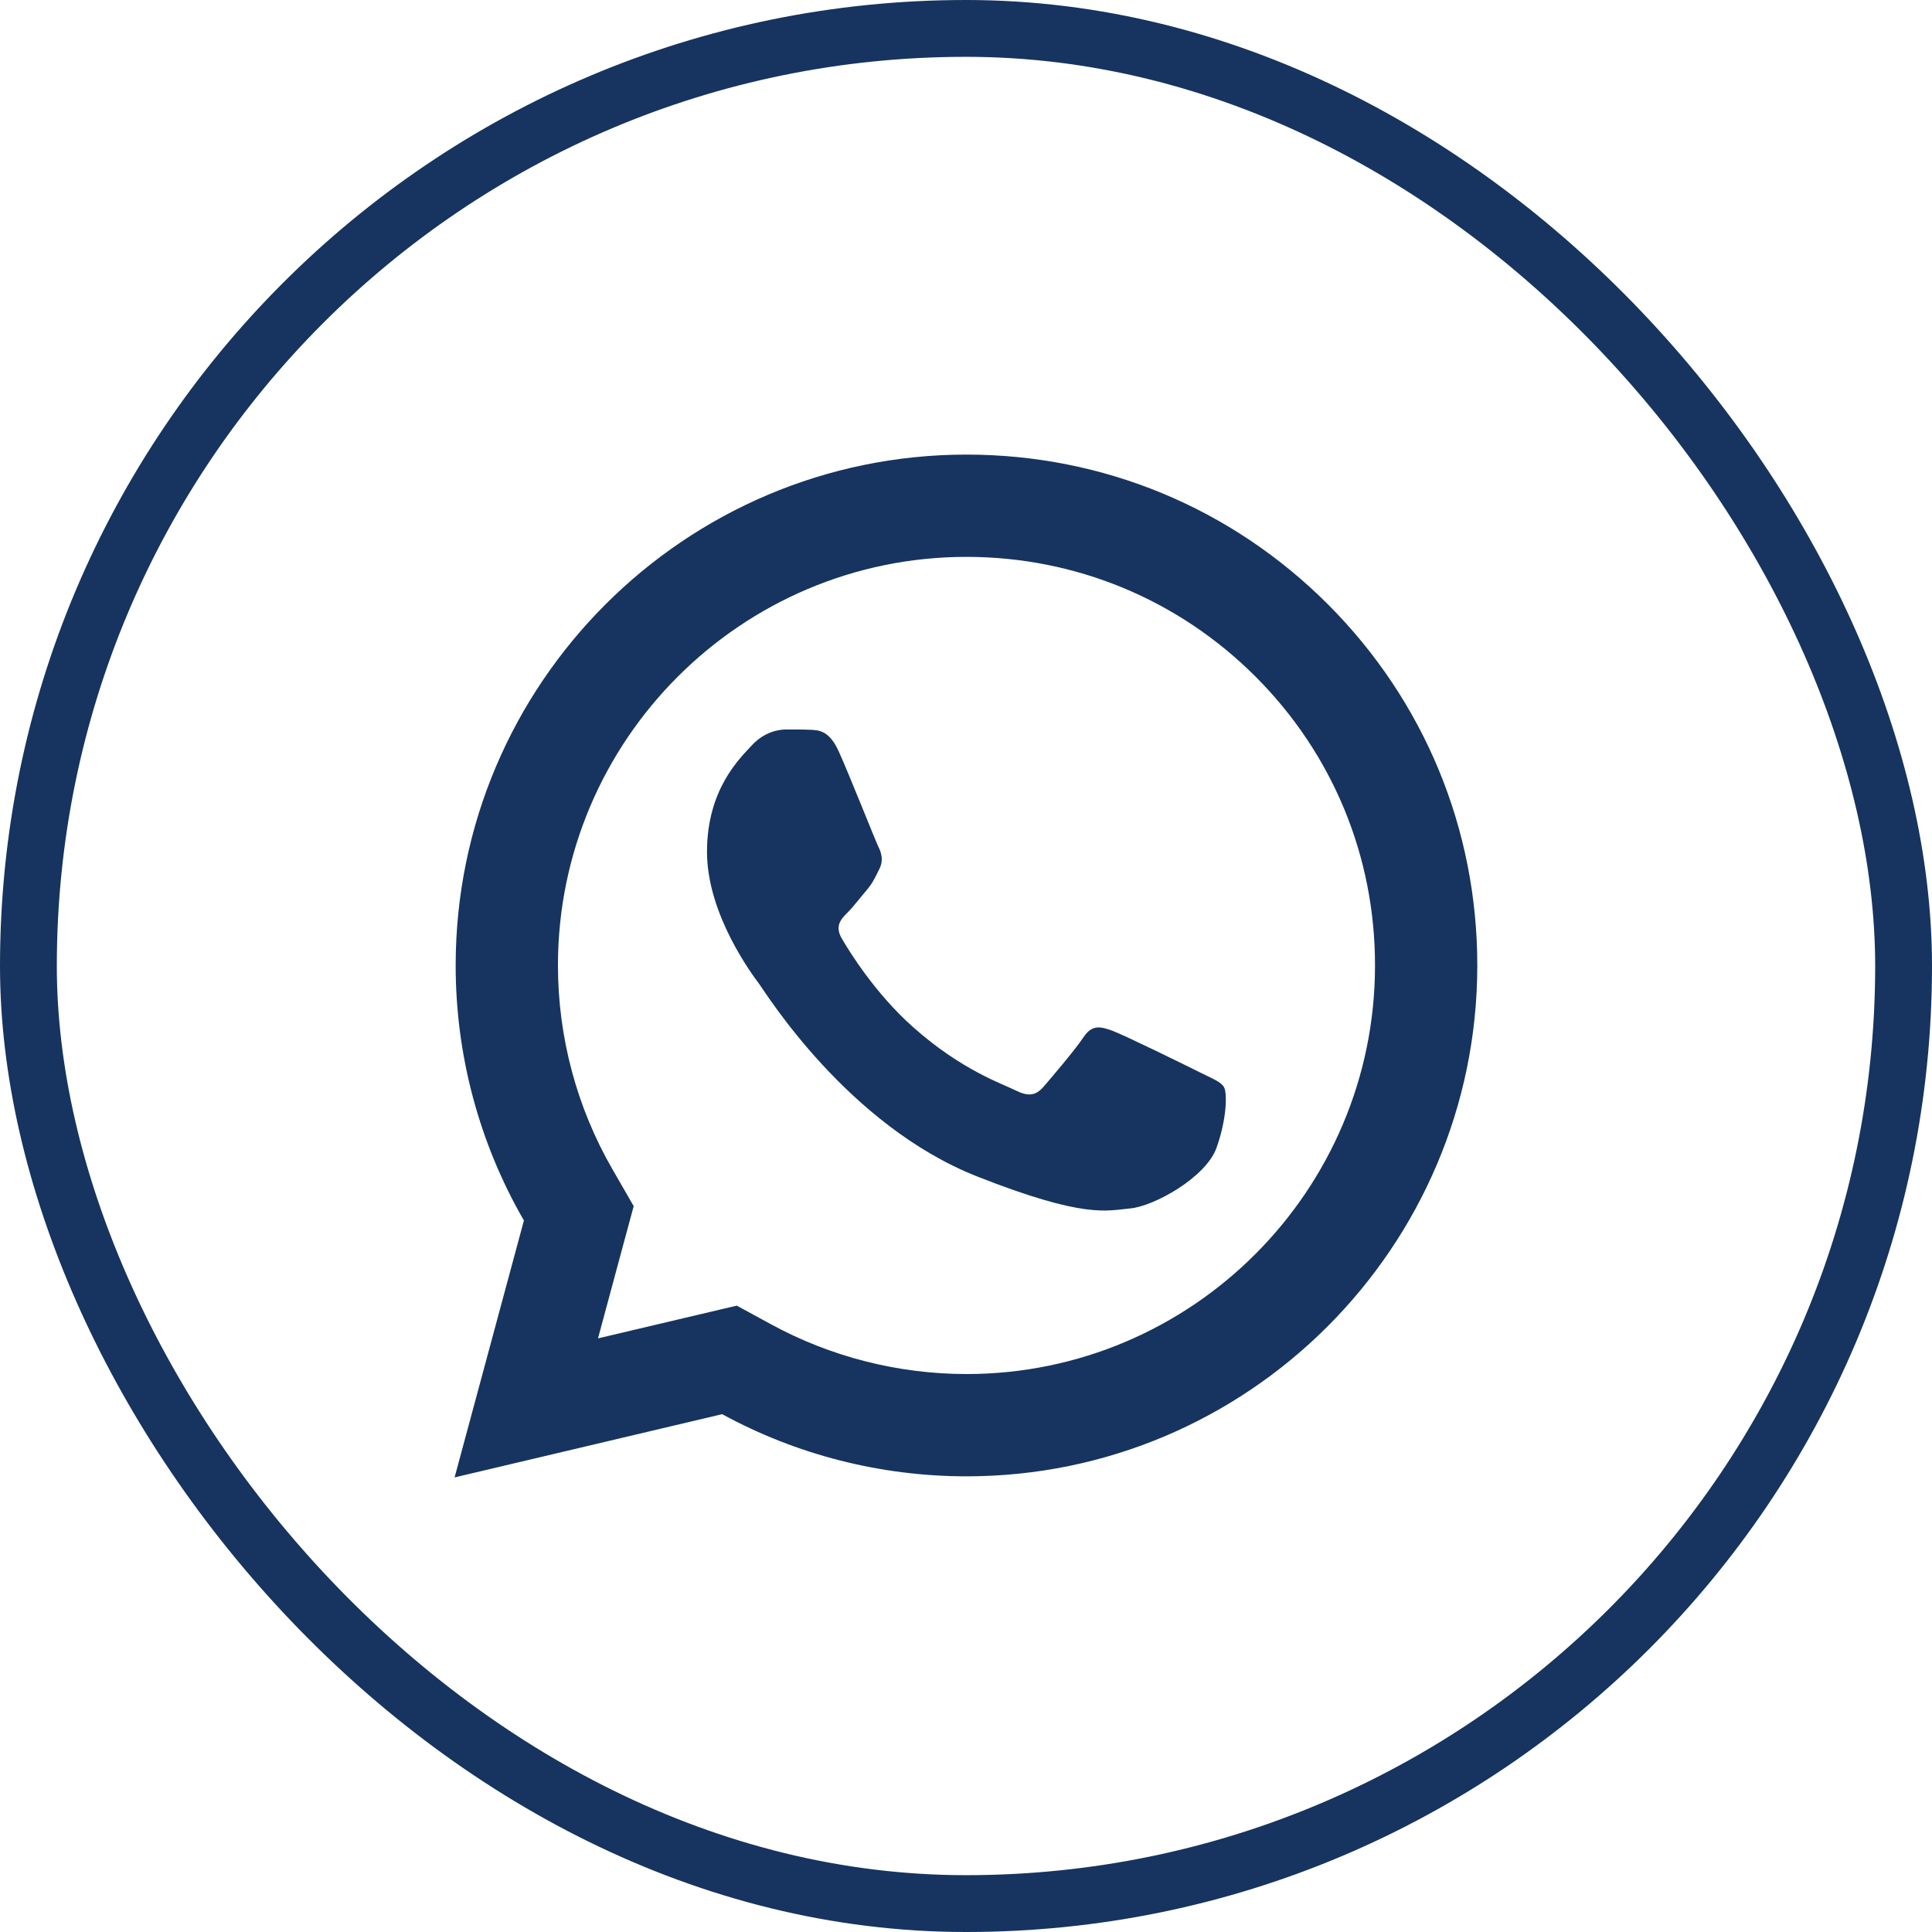
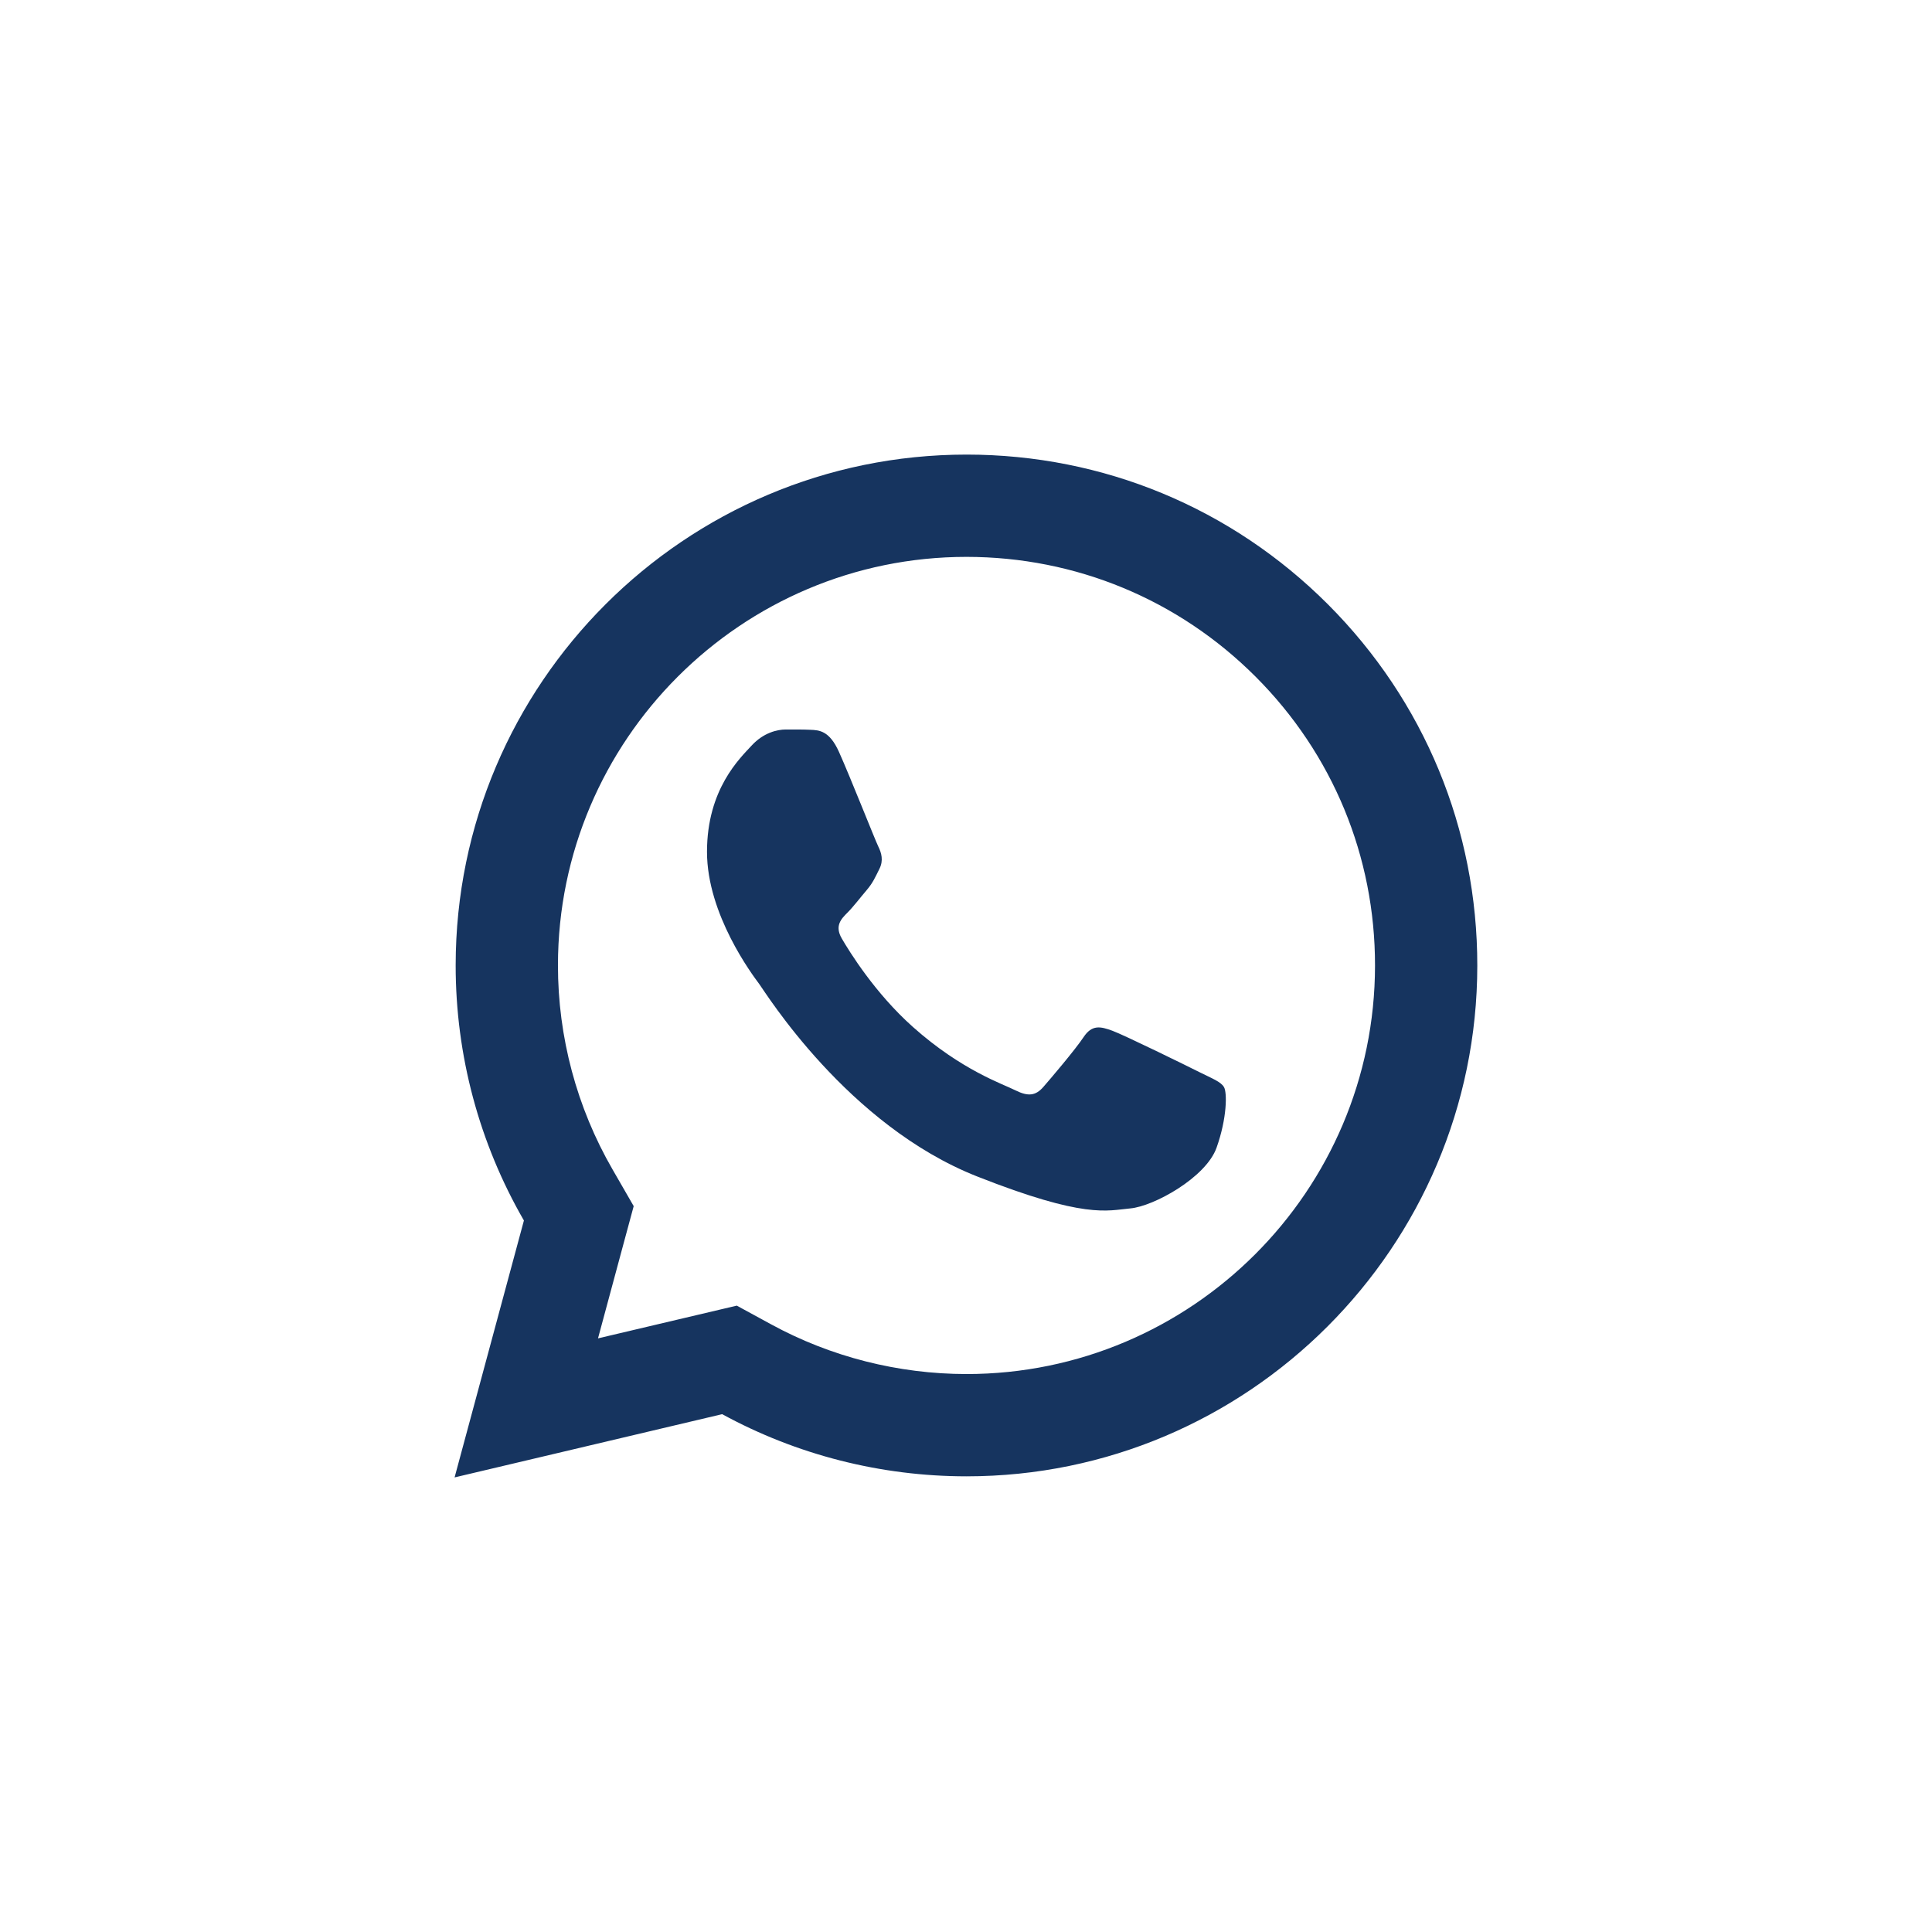
<svg xmlns="http://www.w3.org/2000/svg" width="34" height="34" viewBox="0 0 34 34" fill="none">
-   <rect x="0.5" y="0.5" width="33" height="33" rx="16.5" stroke="#16345F" />
  <path d="M17.011 8C12.055 8 8.021 12.03 8.019 16.986C8.018 18.57 8.433 20.116 9.22 21.479L8 26L12.709 24.887C14.022 25.604 15.501 25.98 17.005 25.981H17.009C21.963 25.981 25.995 21.949 25.998 16.995C26 14.593 25.066 12.334 23.369 10.635C21.671 8.937 19.415 8.001 17.011 8ZM17.009 9.8C18.931 9.801 20.738 10.55 22.096 11.908C23.454 13.267 24.2 15.072 24.198 16.993C24.196 20.957 20.972 24.181 17.007 24.181C15.807 24.18 14.619 23.878 13.572 23.307L12.966 22.977L12.296 23.135L10.524 23.553L10.957 21.947L11.152 21.226L10.779 20.579C10.151 19.492 9.818 18.249 9.819 16.986C9.821 13.024 13.046 9.8 17.009 9.8ZM13.829 12.838C13.679 12.838 13.436 12.894 13.229 13.119C13.023 13.343 12.442 13.886 12.442 14.991C12.442 16.096 13.247 17.164 13.36 17.315C13.471 17.464 14.914 19.804 17.197 20.704C19.094 21.452 19.479 21.304 19.892 21.266C20.304 21.229 21.221 20.724 21.409 20.199C21.596 19.674 21.596 19.223 21.54 19.131C21.485 19.037 21.335 18.981 21.11 18.869C20.886 18.756 19.781 18.214 19.575 18.139C19.369 18.064 19.218 18.027 19.069 18.252C18.919 18.477 18.49 18.981 18.359 19.131C18.227 19.281 18.097 19.301 17.872 19.189C17.647 19.075 16.923 18.837 16.065 18.072C15.397 17.477 14.946 16.743 14.815 16.518C14.684 16.294 14.803 16.171 14.915 16.06C15.016 15.959 15.139 15.797 15.251 15.666C15.363 15.534 15.401 15.441 15.476 15.291C15.551 15.142 15.512 15.01 15.457 14.898C15.401 14.785 14.964 13.676 14.764 13.231C14.596 12.858 14.418 12.849 14.258 12.843C14.127 12.837 13.978 12.838 13.829 12.838Z" fill="#16345F" />
</svg>